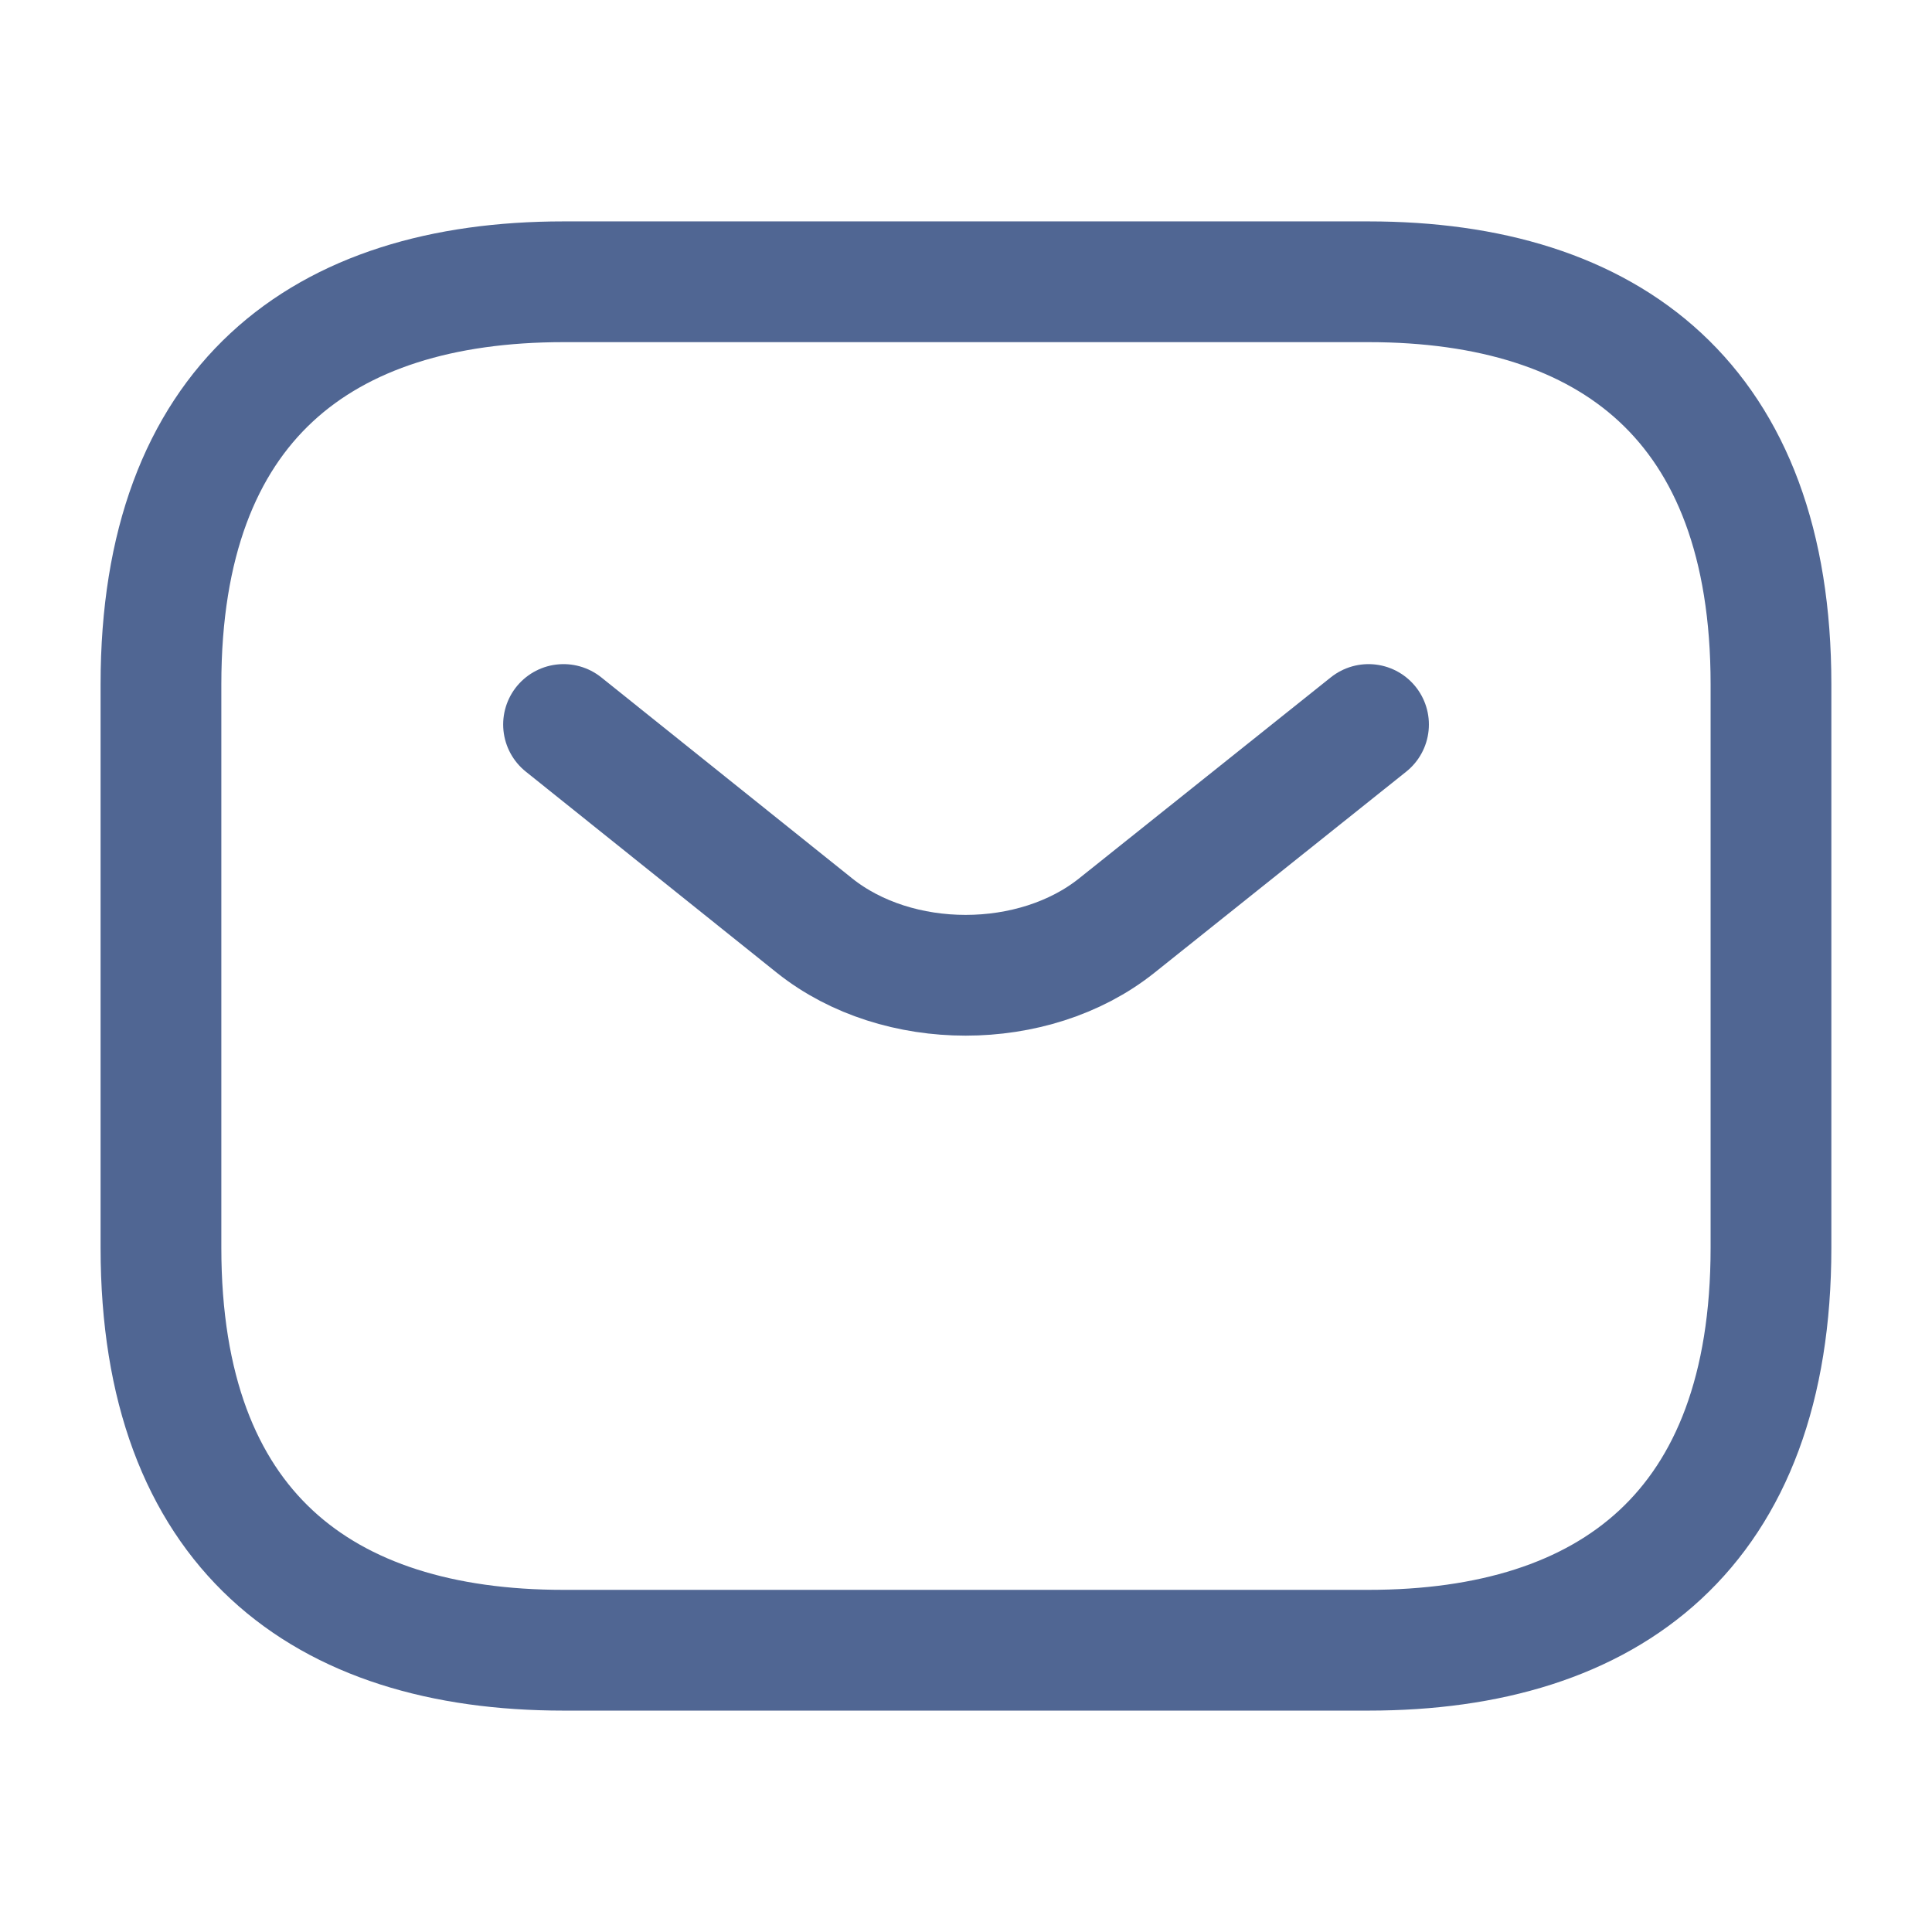
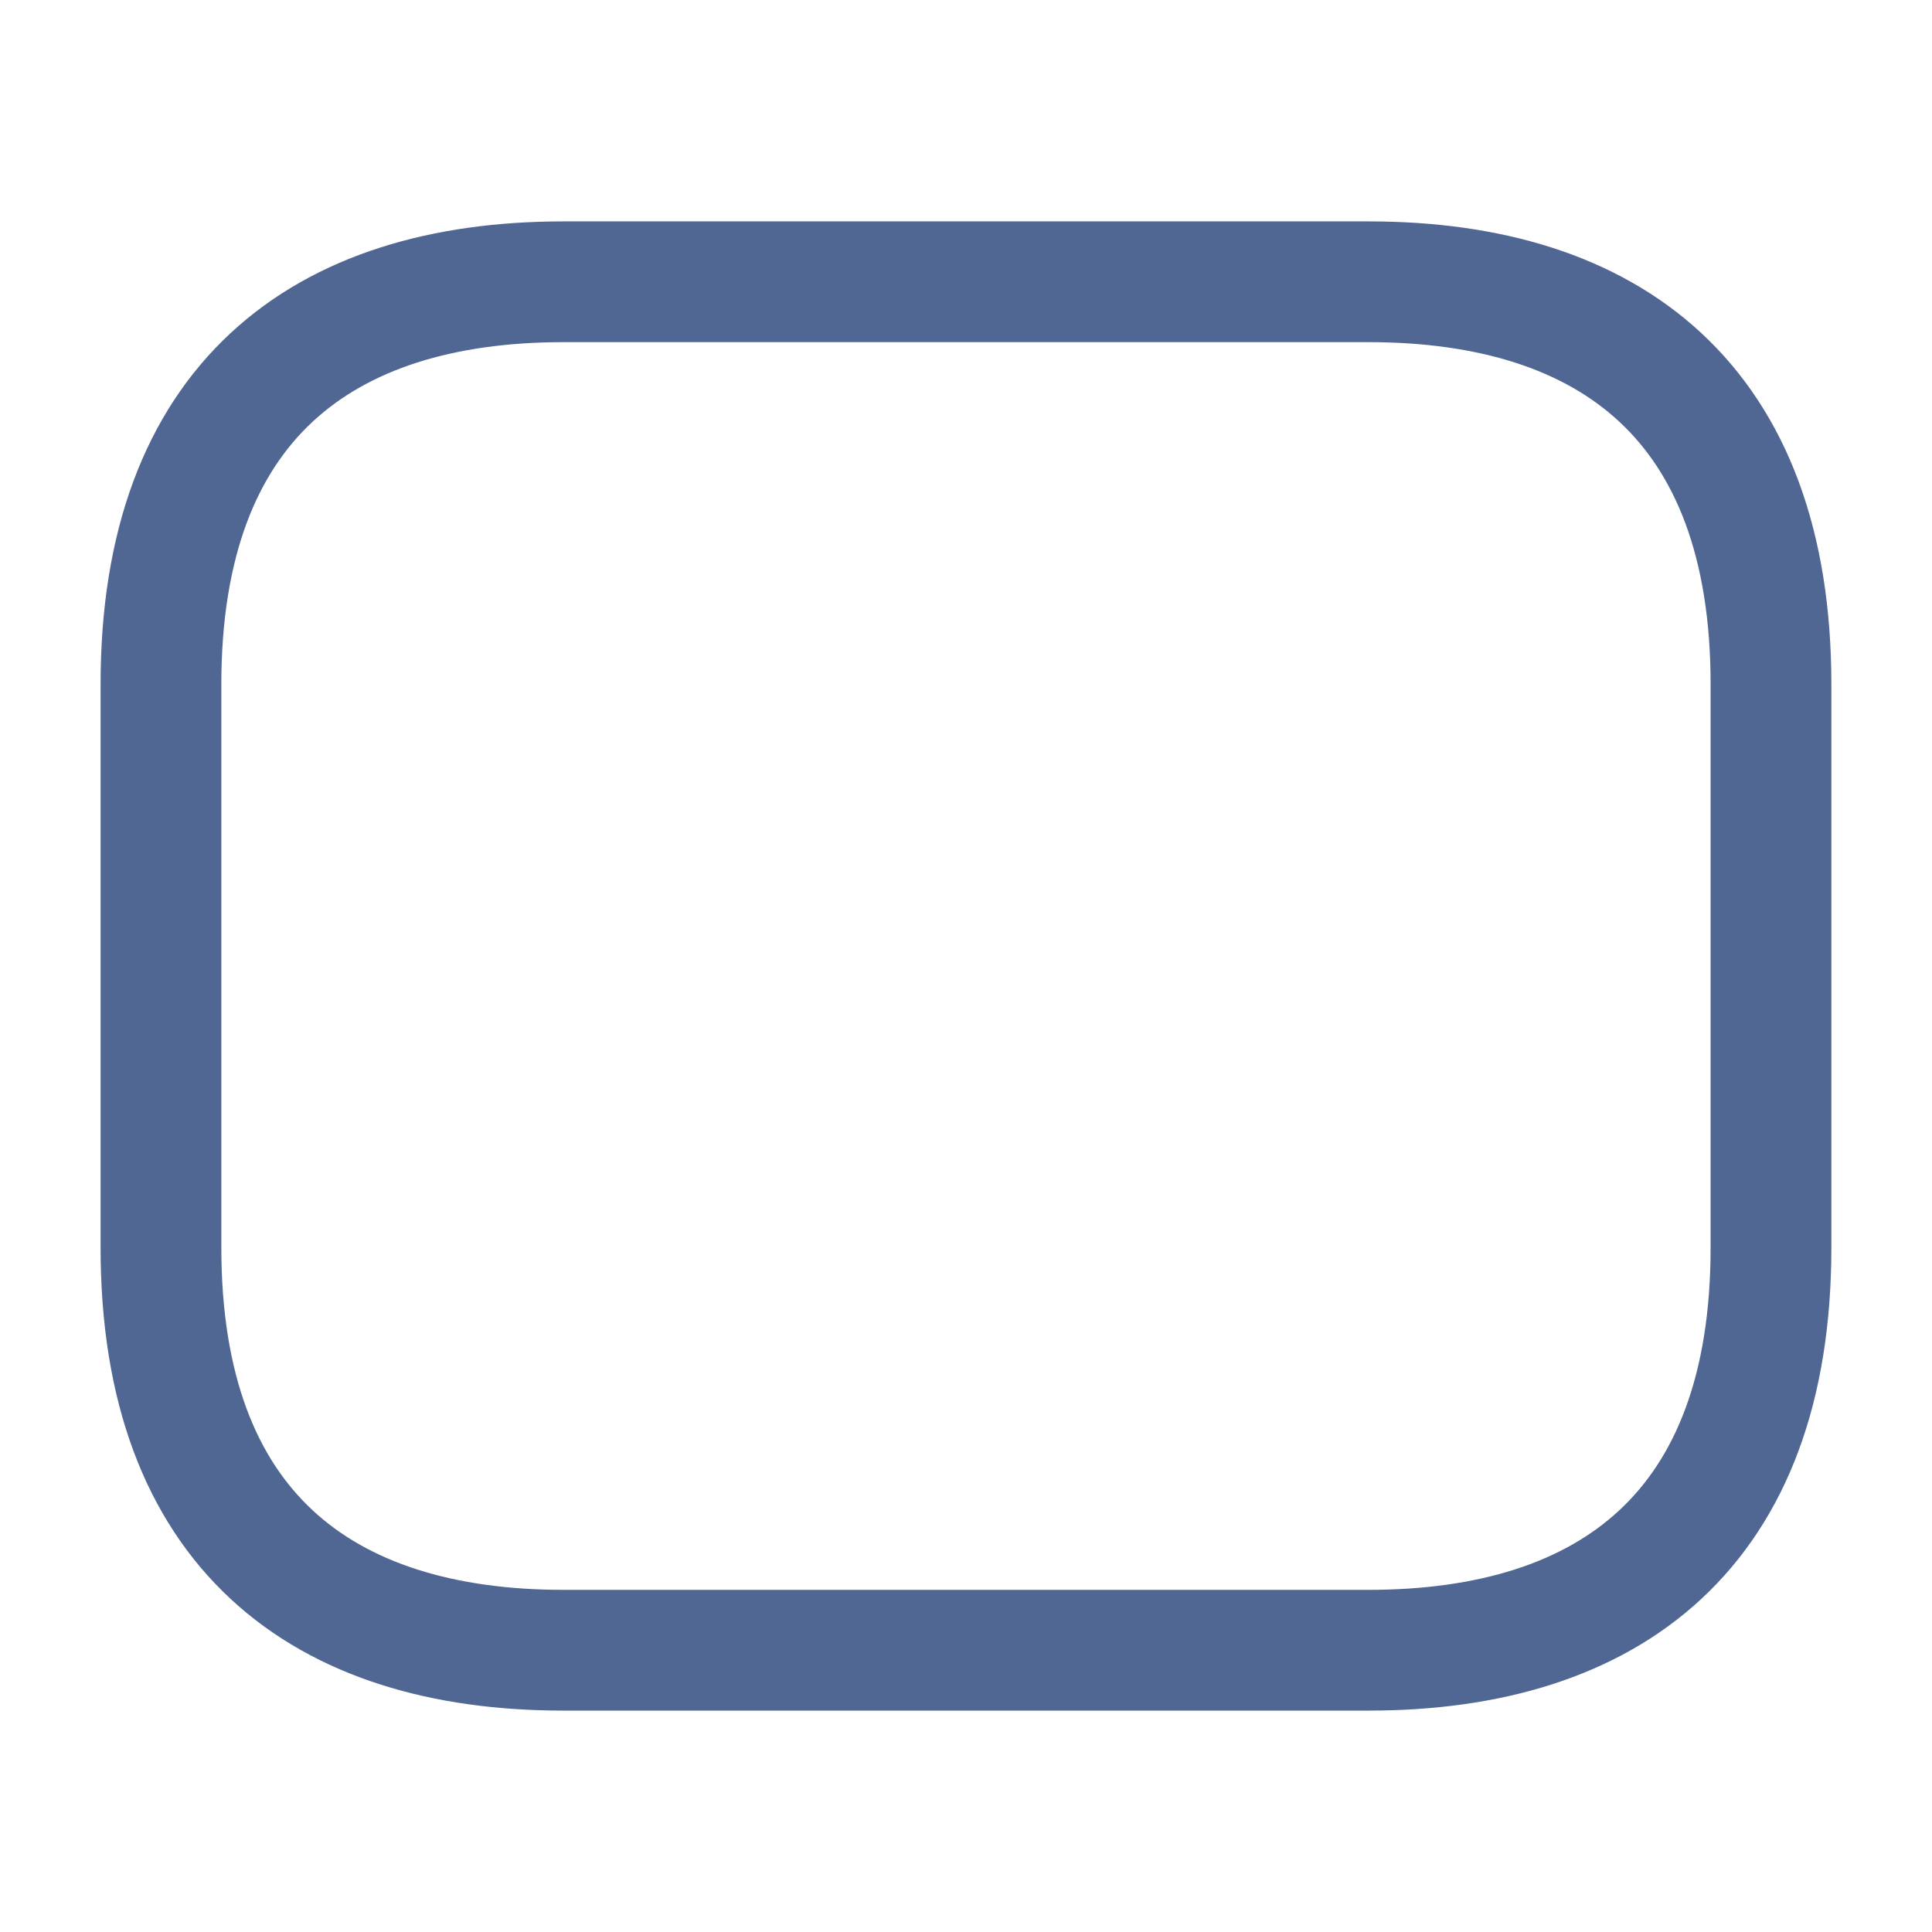
<svg xmlns="http://www.w3.org/2000/svg" width="32" height="32" viewBox="0 0 32 32" fill="none">
  <path d="M22.666 27.333H9.333C5.333 27.333 2.666 25.333 2.666 20.667V11.333C2.666 6.667 5.333 4.667 9.333 4.667H22.666C26.666 4.667 29.333 6.667 29.333 11.333V20.667C29.333 25.333 26.666 27.333 22.666 27.333Z" stroke="#506693" stroke-width="2" stroke-miterlimit="10" stroke-linecap="round" stroke-linejoin="round" />
-   <path d="M22.667 12L18.494 15.333C17.121 16.427 14.867 16.427 13.494 15.333L9.334 12" stroke="#506693" stroke-width="2" stroke-miterlimit="10" stroke-linecap="round" stroke-linejoin="round" />
</svg>